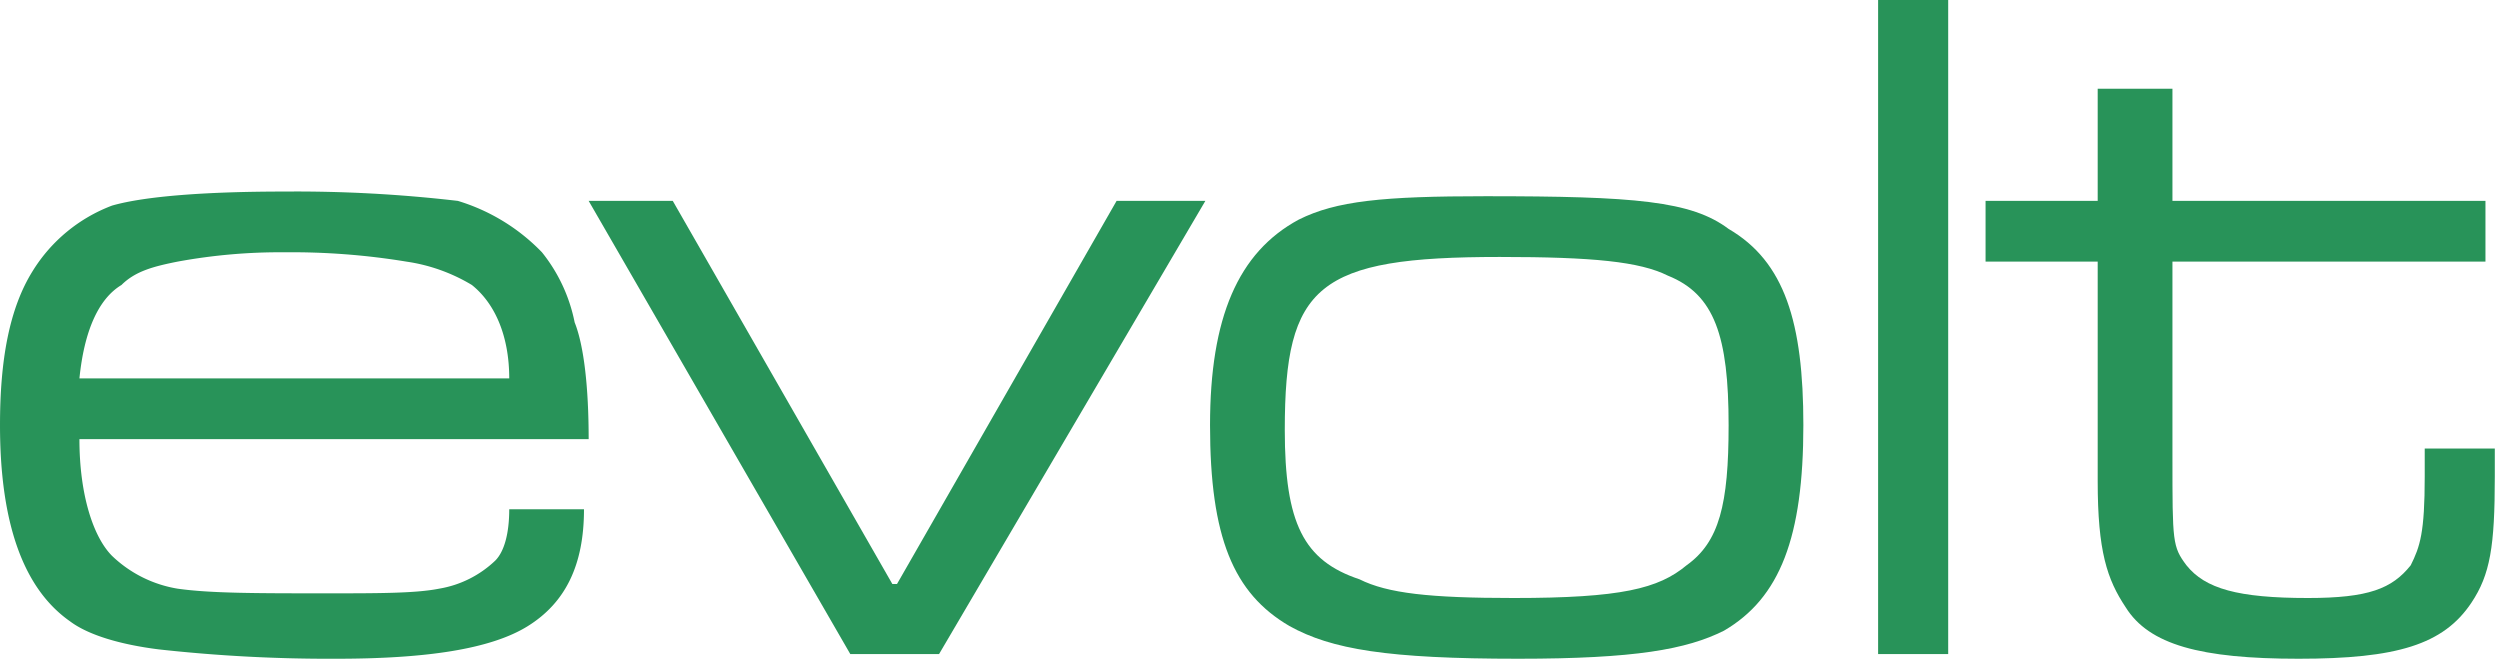
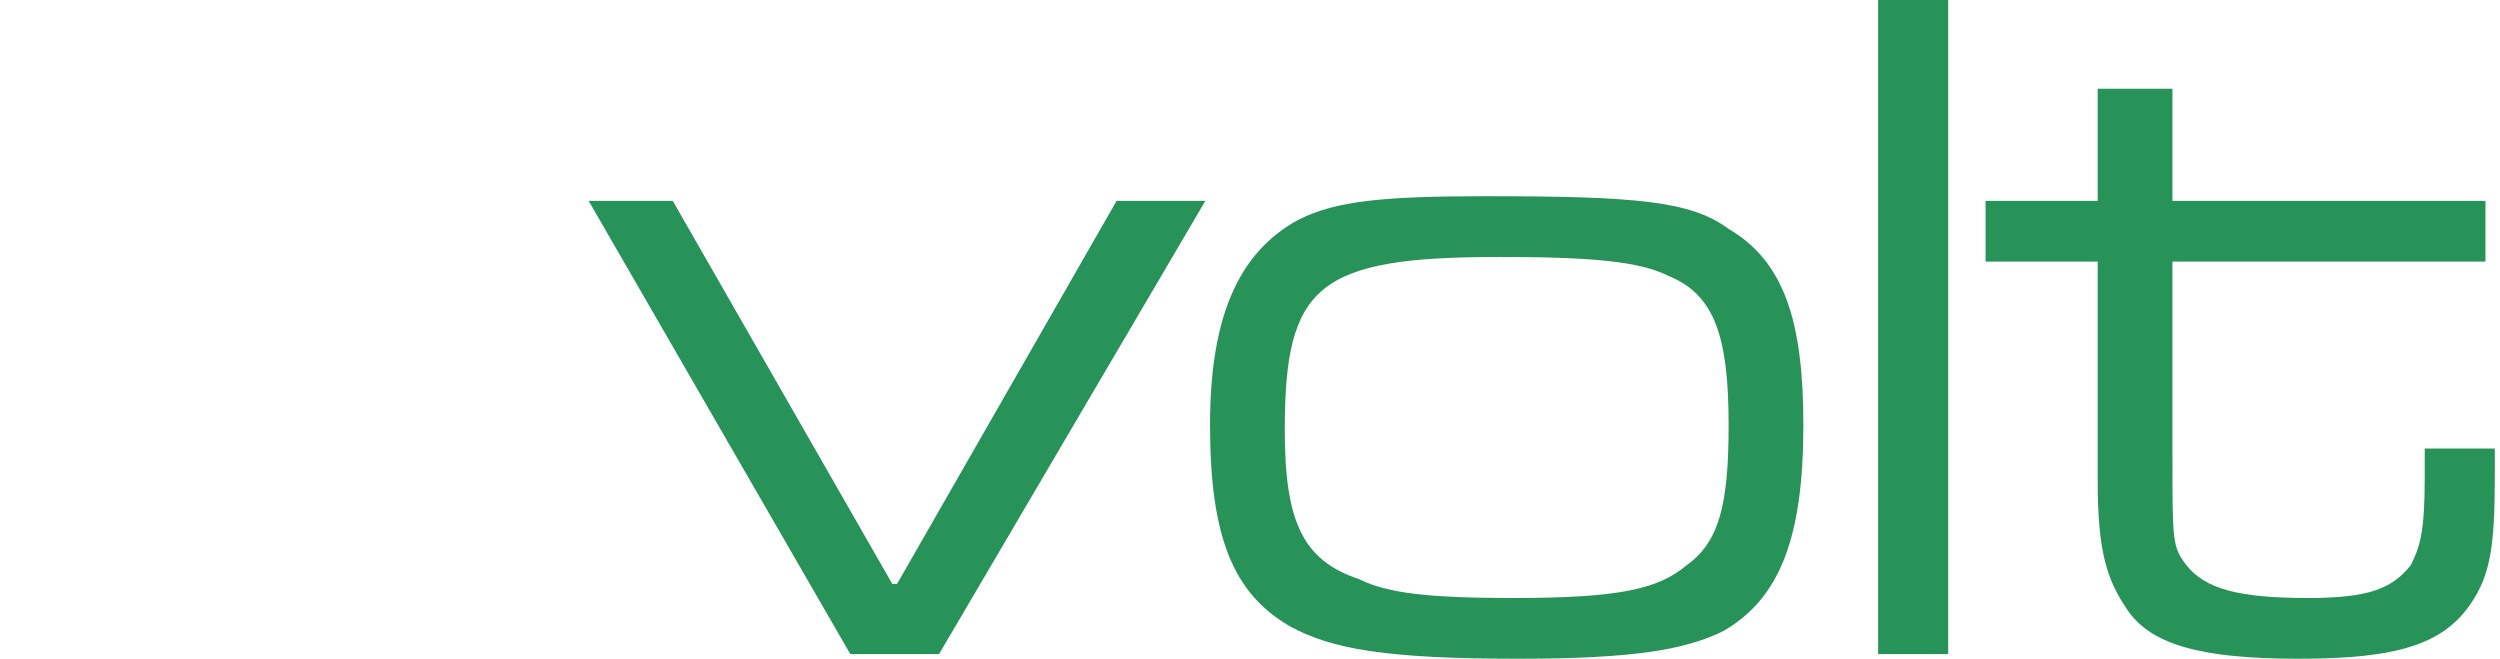
<svg xmlns="http://www.w3.org/2000/svg" width="141.581mm" height="37.306mm" viewBox="0 0 401.333 105.75">
-   <path d="M81.75,81.75h12c0,9-3,15-9,18.75s-16.5,5.25-30.75,5.25a249.061,249.061,0,0,1-28.5-1.5c-6-.75-11.25-2.25-14.25-4.5Q0,91.875,0,68.25C0,57.75,1.5,49.5,5.25,43.5A25.601,25.601,0,0,1,18,33c5.25-1.5,15-2.25,27.75-2.25a223.914,223.914,0,0,1,27.75,1.5A31.385,31.385,0,0,1,87,40.5a26.096,26.096,0,0,1,5.25,11.25c1.5,3.75,2.25,10.5,2.25,18.75H12.75c0,9,2.25,15.75,5.25,18.75A19.868,19.868,0,0,0,28.5,94.5c5.25.75,12.75.75,24,.75,8.25,0,14.25,0,18-.75a17.108,17.108,0,0,0,9-4.5c1.5-1.5,2.25-4.5,2.25-8.25Zm0-21c0-6.75-2.25-12-6-15A28.159,28.159,0,0,0,65.25,42a113.511,113.511,0,0,0-19.5-1.5A91.076,91.076,0,0,0,28.5,42c-3.75.75-6.75,1.5-9,3.75-3.75,2.25-6,7.5-6.75,15Z" style="fill:#289359" />
  <polygon points="108 32.25 143.25 93.75 144 93.75 179.25 32.25 193.5 32.25 150.75 105 136.5 105 94.5 32.25 108 32.25 108 32.25" style="fill:#289359" />
  <path d="M277.5,36.75c9,5.25,12,15,12,31.5,0,18-3.75,27.75-12.75,33-6,3-14.25,4.5-33,4.5-21,0-30-1.5-36.75-5.25-9-5.25-12.75-14.25-12.75-32.25,0-17.25,4.5-27.75,14.25-33,6-3,13.5-3.75,30-3.75,24,0,33,.75,39,5.25ZM206.25,69c0,15,3,21,12,24,4.5,2.25,11.25,3,24.75,3,17.25,0,23.25-1.5,27.75-5.25C276,87,277.5,81,277.5,68.25c0-14.25-2.25-21-9.75-24-4.5-2.25-12-3-27-3-29.25,0-34.5,4.5-34.5,27.75Z" style="fill:#289359" />
  <polygon points="312.75 0 312.75 105 301.5 105 301.5 0 312.75 0 312.75 0" style="fill:#289359" />
  <path d="M348.75,14.25v18H399V42H348.75V73.5c0,13.5,0,14.25,2.25,17.25,3,3.75,8.25,5.25,19.5,5.25,9.75,0,13.5-1.5,16.5-5.25,1.5-3,2.25-5.25,2.25-14.25V72H400.5v4.5c0,11.25-.75,15.75-3.75,20.25-4.5,6.75-12,9-27.75,9s-24-2.25-27.75-8.25c-3-4.5-4.5-9-4.5-20.25V42h-18V32.25h18v-18Z" style="fill:#289359" />
</svg>